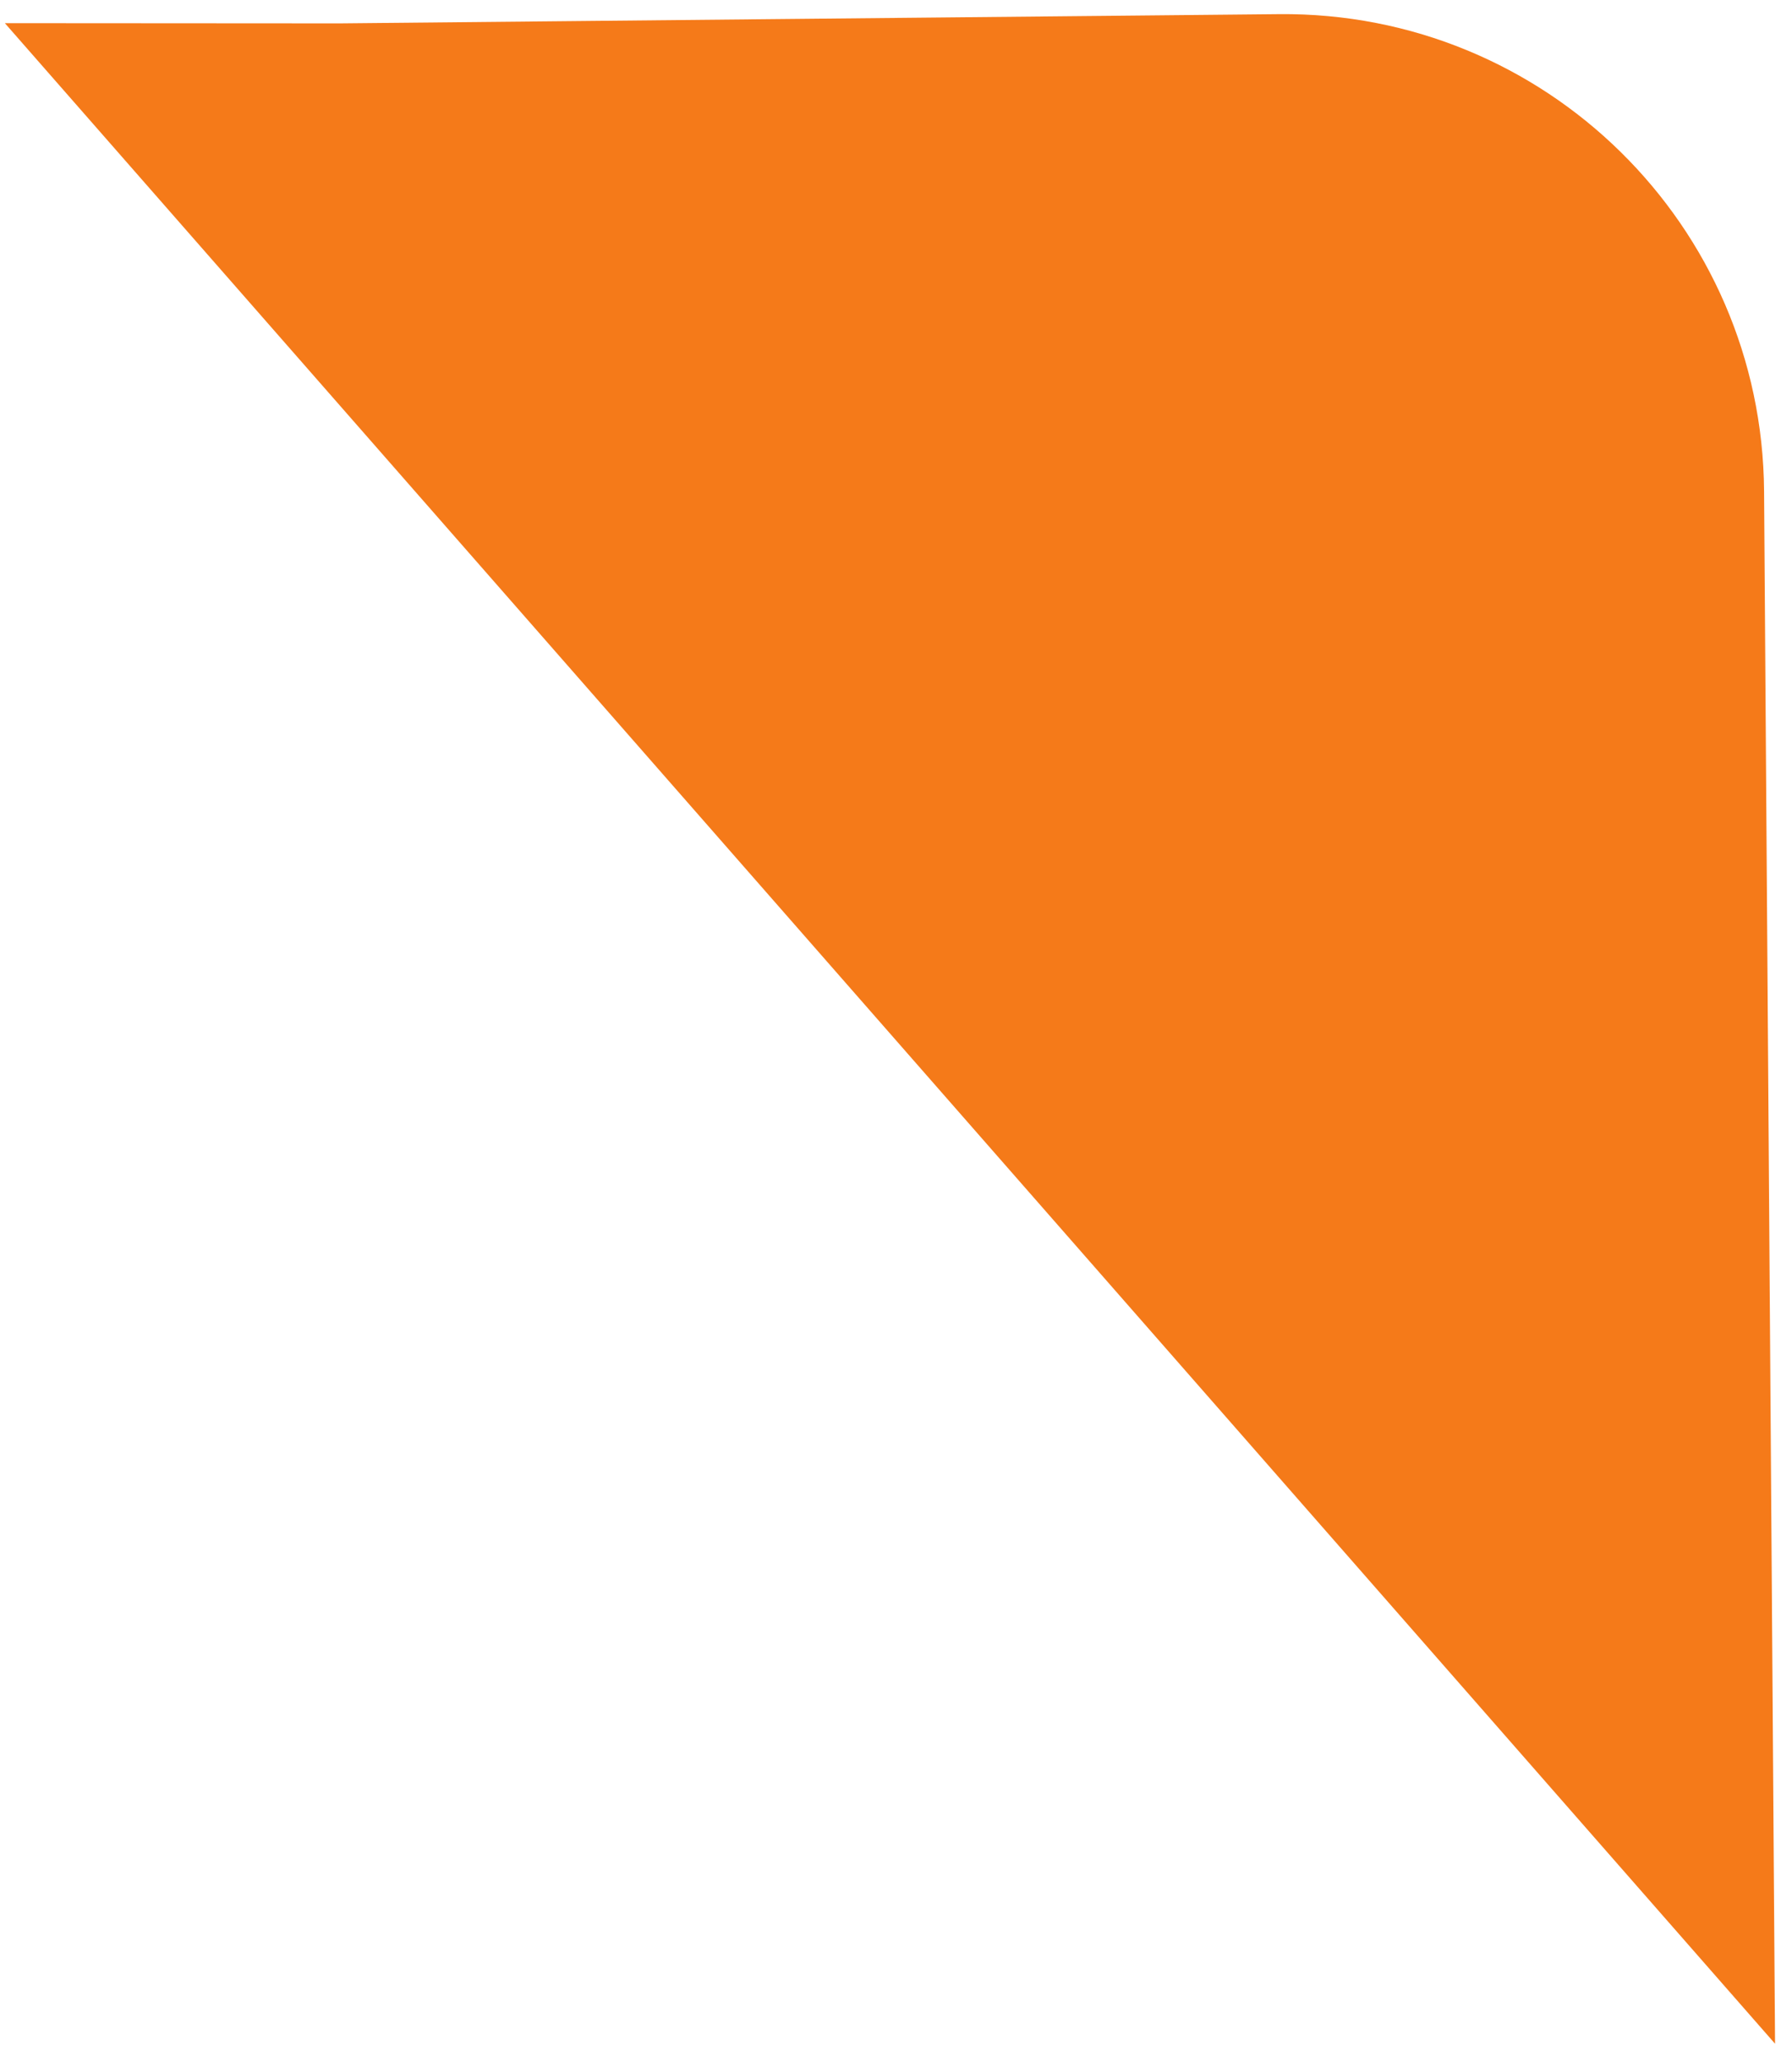
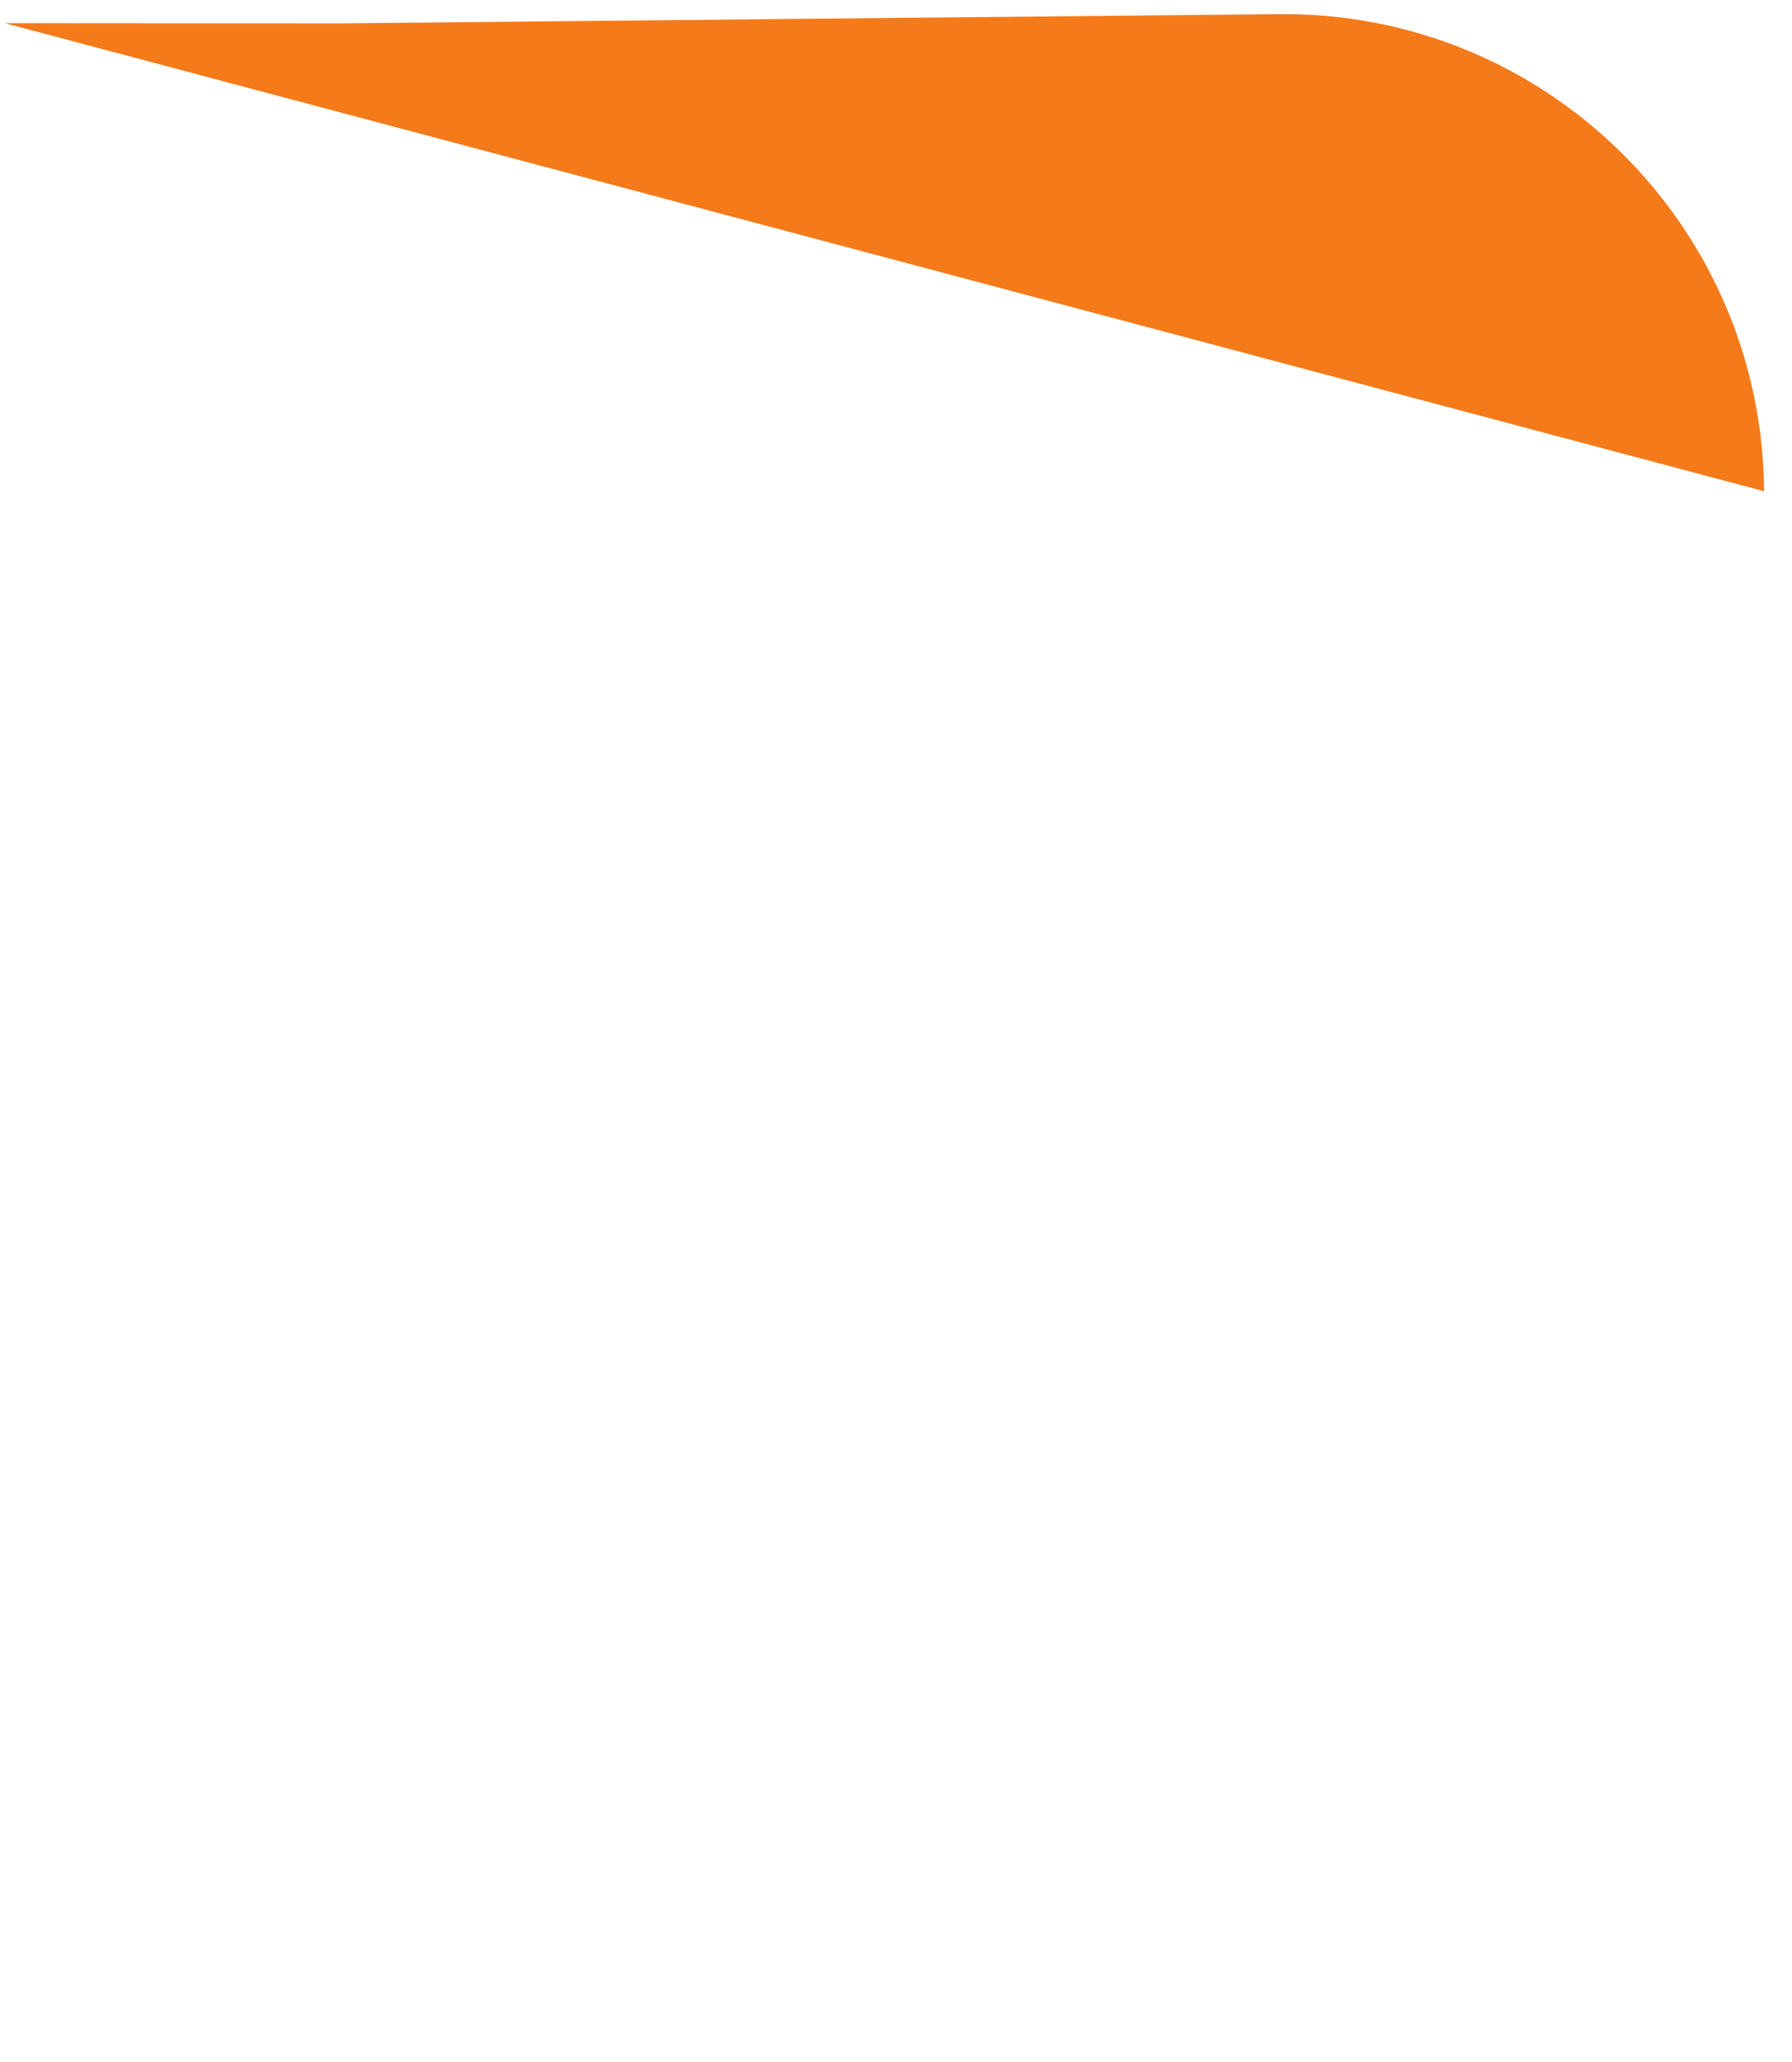
<svg xmlns="http://www.w3.org/2000/svg" width="93" height="107" viewBox="0 0 93 107" fill="none">
-   <path id="Rectangle 4600" d="M66.376 0.734C80.182 0.598 91.453 11.681 91.551 25.488L92.12 106.039L0.253 1.202L17.64 1.213L66.376 0.734Z" fill="#F57A19" />
+   <path id="Rectangle 4600" d="M66.376 0.734C80.182 0.598 91.453 11.681 91.551 25.488L0.253 1.202L17.64 1.213L66.376 0.734Z" fill="#F57A19" />
</svg>